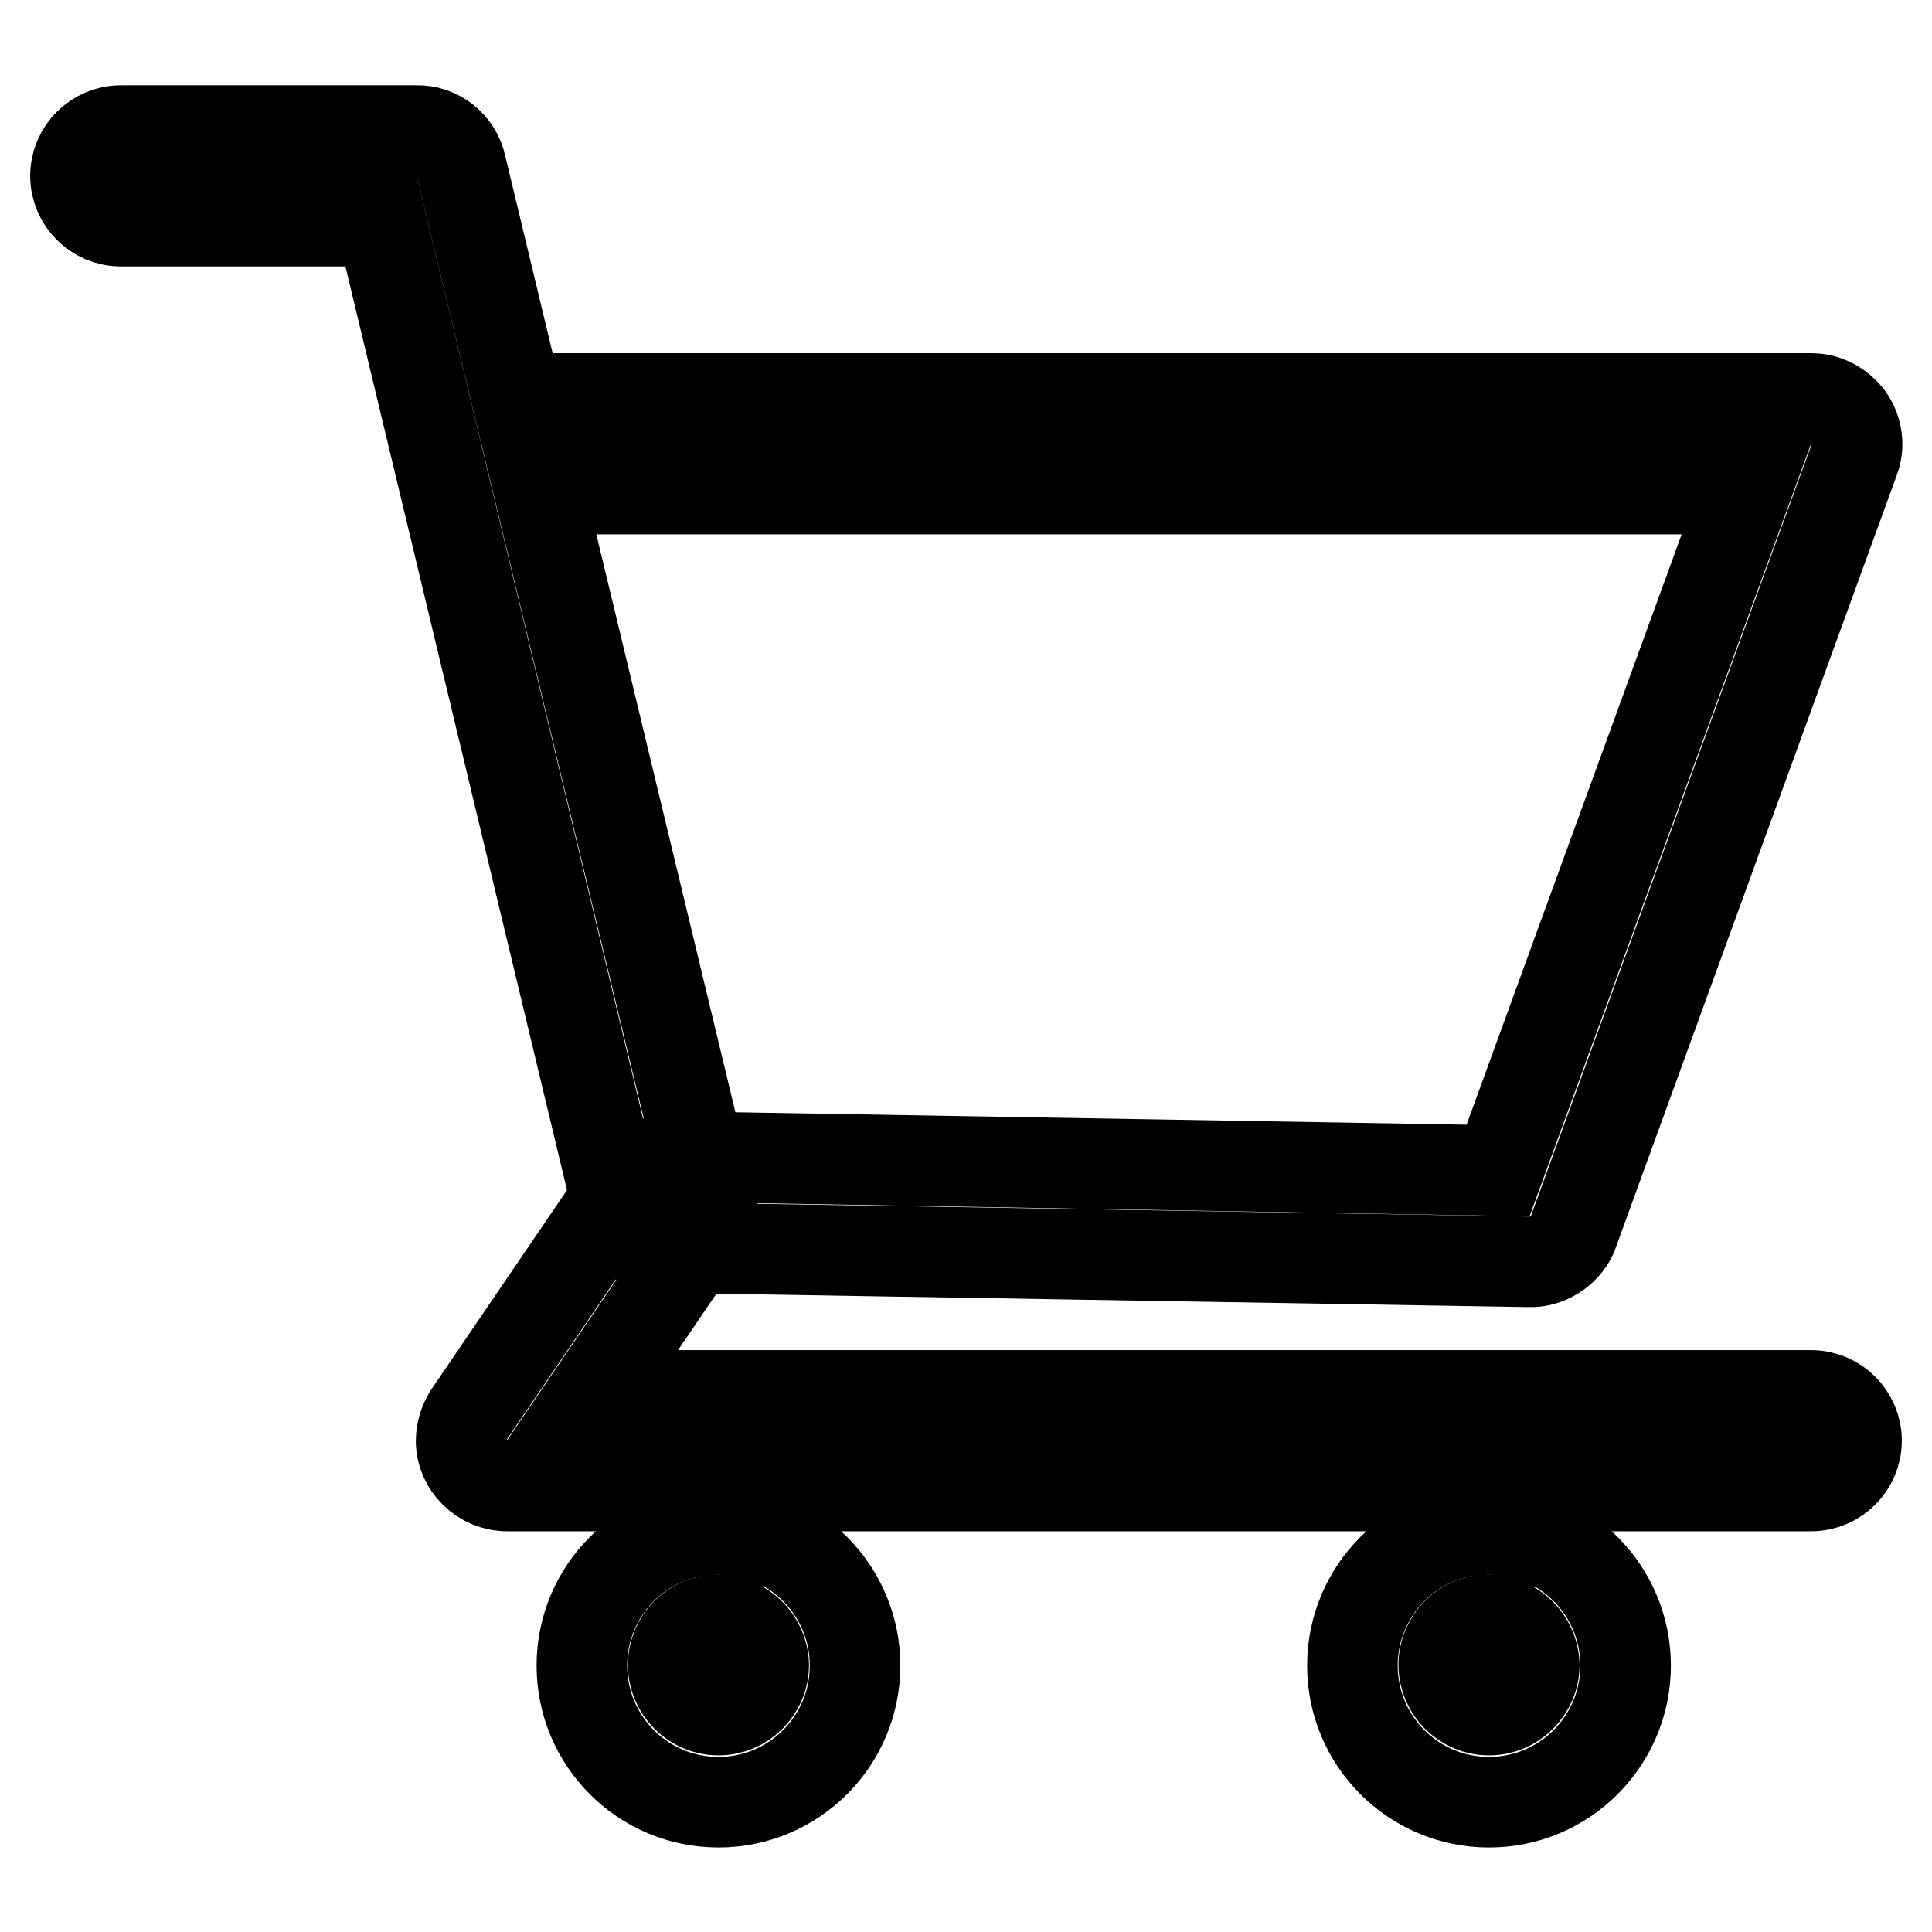
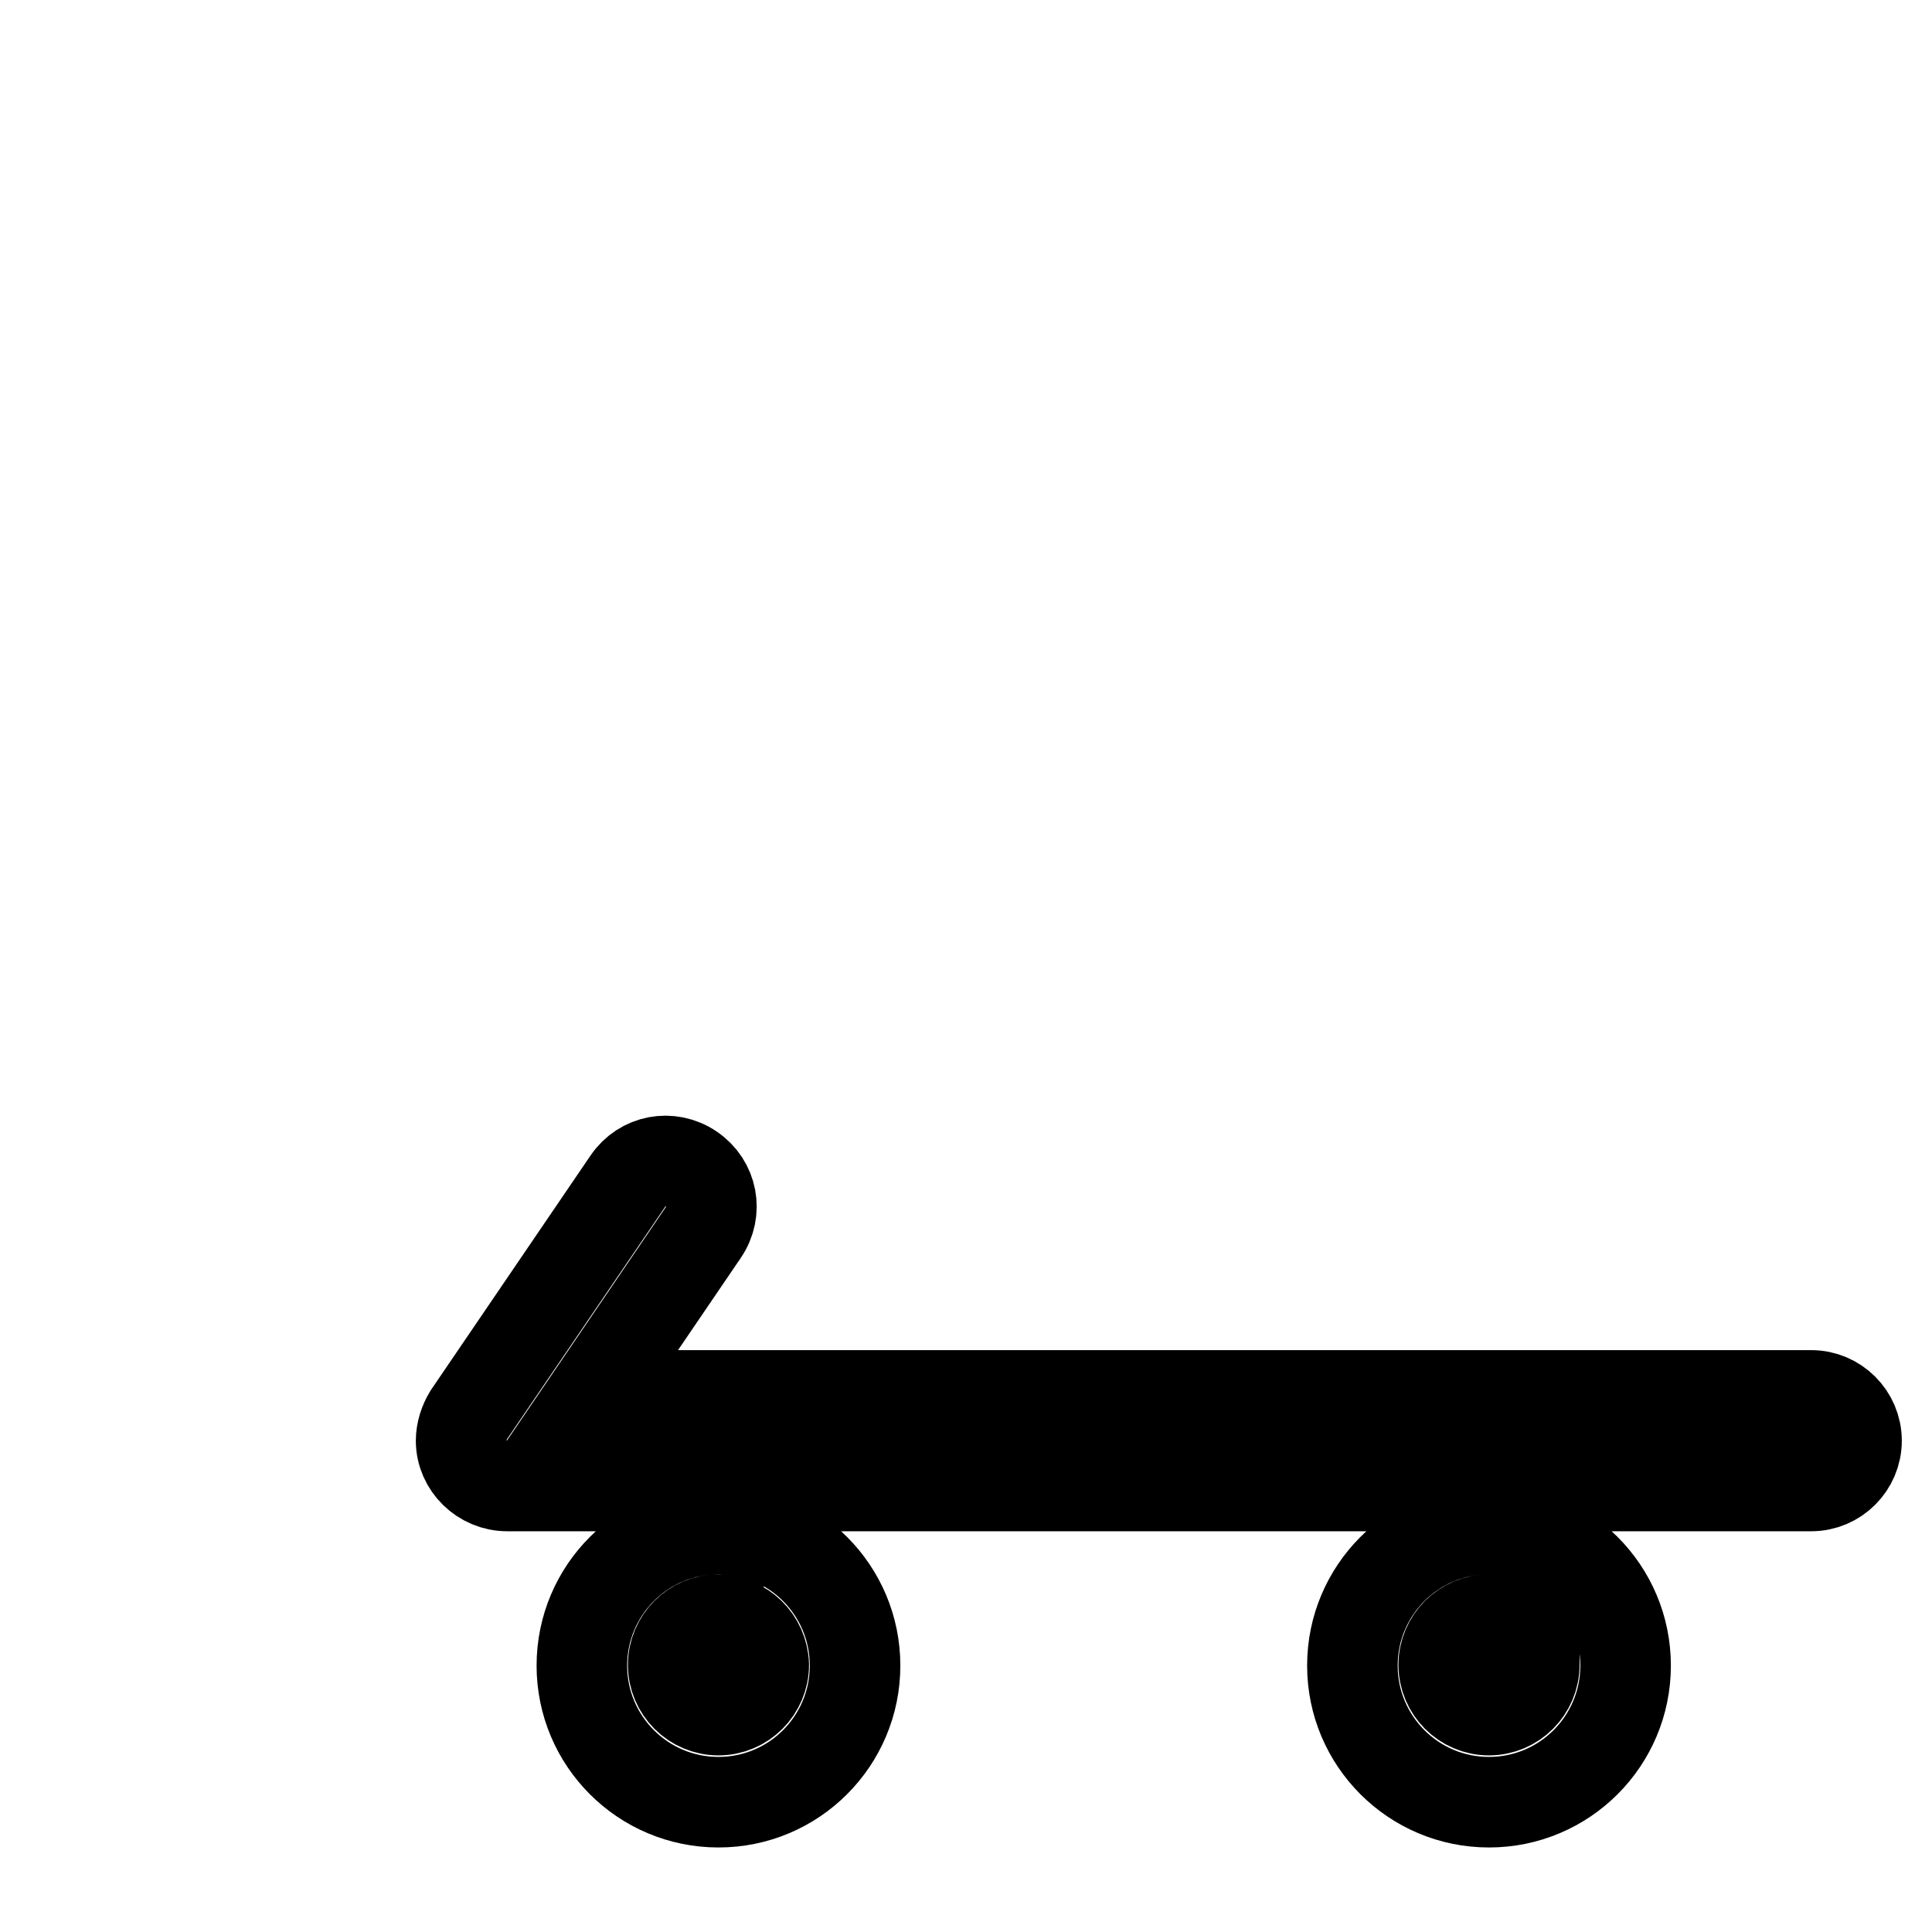
<svg xmlns="http://www.w3.org/2000/svg" version="1.1" x="0px" y="0px" viewBox="0 0 256 256" enable-background="new 0 0 256 256" xml:space="preserve">
  <g>
-     <path stroke-width="12" fill-opacity="0" stroke="#000000" d="M202.6,167.2l-114.9-1.9c-2.8-0.1-5.1-2-5.7-4.7L50.5,29.3H16c-3.3,0-6-2.7-6-6s2.7-6,6-6h39.1 c2.9-0.1,5.4,1.9,6,4.7l7.4,30.8H240c2,0,3.8,1,5,2.6c1.1,1.6,1.4,3.7,0.7,5.5l-37.4,102.8C207.3,165.8,205,167.3,202.6,167.2 L202.6,167.2z M92.7,153.3l105.8,1.8l32.9-90.3H71.4L92.7,153.3z" />
-     <path stroke-width="12" fill-opacity="0" stroke="#000000" d="M240,196.9H67.2c-3.3,0-6.1-2.7-6.1-6c0-1.2,0.4-2.4,1-3.4l21.1-31c1.9-2.8,5.6-3.5,8.4-1.6 c2.8,1.9,3.5,5.6,1.6,8.4l-14.7,21.6H240c3.3,0,6,2.7,6,6C246,194.2,243.3,196.9,240,196.9L240,196.9L240,196.9z M95.2,238.8 c-10,0-18.1-8.1-18.1-18.1s8.1-18.1,18.1-18.1c10,0,18.1,8.1,18.1,18.1S105.2,238.8,95.2,238.8L95.2,238.8z M95.2,214.6 c-3.3,0-6,2.7-6,6c0,3.3,2.7,6,6,6c3.3,0,6-2.7,6-6l0,0c-0.1-3.3-2.8-5.9-6-5.9V214.6z M197.3,238.8c-10,0-18.1-8.1-18.1-18.1 s8.1-18.1,18.1-18.1s18.1,8.1,18.1,18.1l0,0C215.4,230.7,207.3,238.8,197.3,238.8L197.3,238.8z M197.3,214.6c-3.3,0-6,2.7-6,6 c0,3.3,2.7,6,6,6c3.3,0,6-2.7,6-6l0,0c-0.1-3.3-2.8-5.9-6-5.9V214.6z" />
+     <path stroke-width="12" fill-opacity="0" stroke="#000000" d="M240,196.9H67.2c-3.3,0-6.1-2.7-6.1-6c0-1.2,0.4-2.4,1-3.4l21.1-31c1.9-2.8,5.6-3.5,8.4-1.6 c2.8,1.9,3.5,5.6,1.6,8.4l-14.7,21.6H240c3.3,0,6,2.7,6,6C246,194.2,243.3,196.9,240,196.9L240,196.9L240,196.9z M95.2,238.8 c-10,0-18.1-8.1-18.1-18.1s8.1-18.1,18.1-18.1c10,0,18.1,8.1,18.1,18.1S105.2,238.8,95.2,238.8L95.2,238.8z M95.2,214.6 c-3.3,0-6,2.7-6,6c0,3.3,2.7,6,6,6c3.3,0,6-2.7,6-6l0,0c-0.1-3.3-2.8-5.9-6-5.9V214.6z M197.3,238.8c-10,0-18.1-8.1-18.1-18.1 s8.1-18.1,18.1-18.1s18.1,8.1,18.1,18.1l0,0C215.4,230.7,207.3,238.8,197.3,238.8L197.3,238.8z M197.3,214.6c-3.3,0-6,2.7-6,6 c0,3.3,2.7,6,6,6c3.3,0,6-2.7,6-6l0,0V214.6z" />
  </g>
</svg>